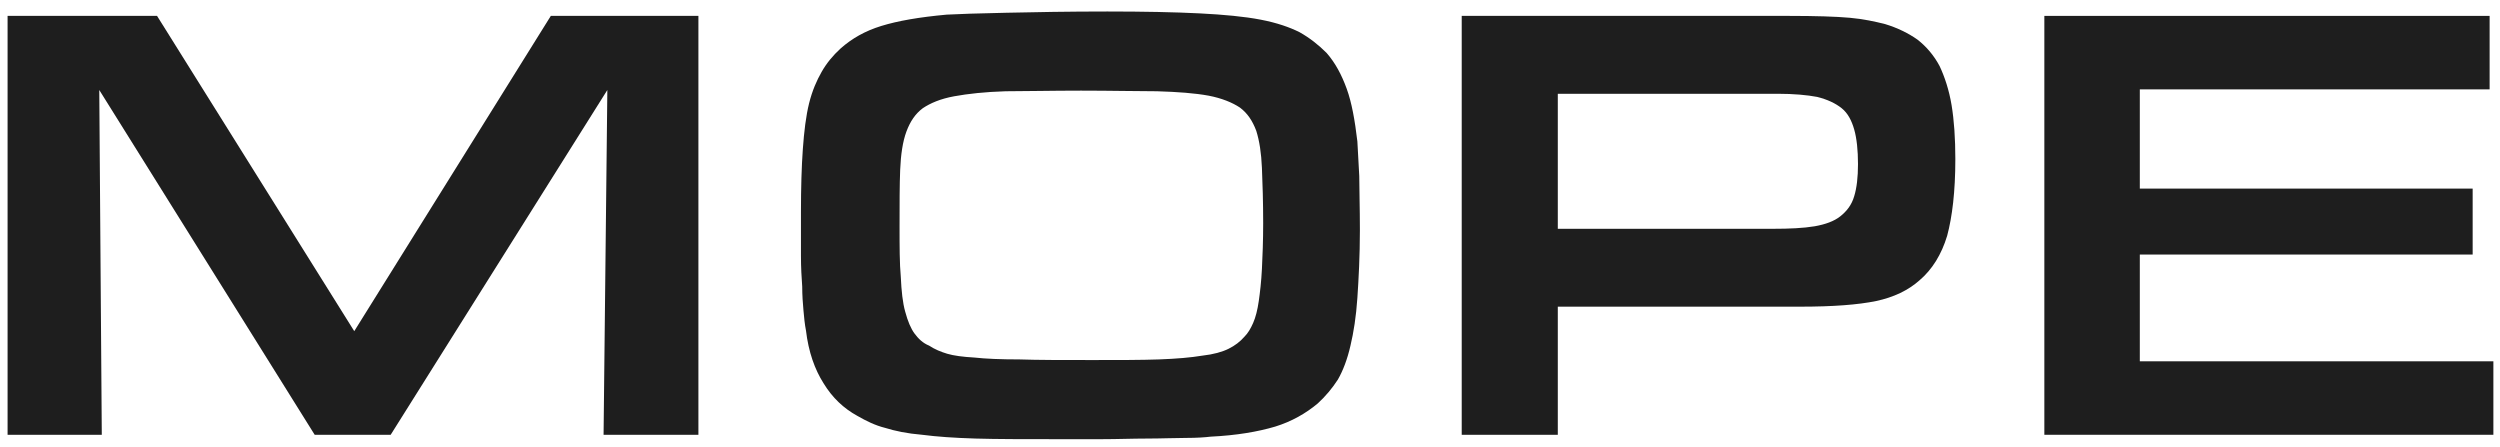
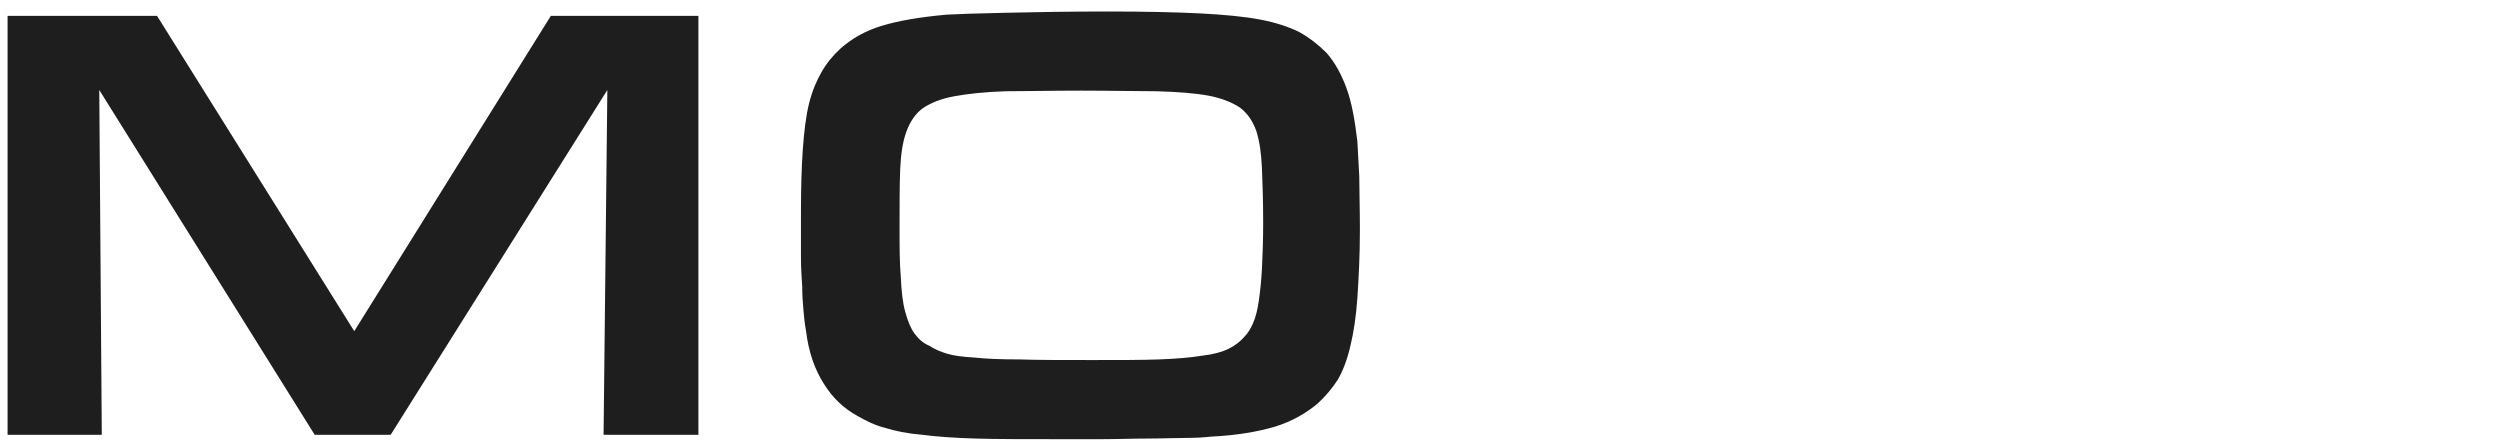
<svg xmlns="http://www.w3.org/2000/svg" width="207" height="37" viewBox="0 0 207 37" fill="none">
  <path d="M0.628 1.316H13.004L29.332 27.42L45.608 1.316H57.828V36H49.976L50.288 7.452L32.348 36H26.056L8.22 7.452L8.428 36H0.628V1.316Z" fill="#1E1E1E" />
  <path d="M91.695 0.952C94.711 0.952 97.259 1.004 99.339 1.108C101.367 1.212 103.031 1.368 104.383 1.628C105.735 1.888 106.775 2.252 107.607 2.668C108.439 3.136 109.167 3.708 109.843 4.384C110.571 5.216 111.091 6.204 111.507 7.348C111.923 8.492 112.183 9.948 112.391 11.716C112.443 12.548 112.495 13.484 112.547 14.576C112.547 15.668 112.599 17.176 112.599 19.048C112.599 21.232 112.495 23.104 112.391 24.664C112.287 26.224 112.079 27.524 111.819 28.616C111.559 29.76 111.195 30.696 110.779 31.424C110.311 32.152 109.739 32.828 109.115 33.4C108.127 34.232 106.931 34.908 105.579 35.324C104.175 35.74 102.407 36.052 100.223 36.156C99.807 36.208 99.131 36.26 98.195 36.26C97.259 36.26 96.167 36.312 94.971 36.312C93.775 36.312 92.527 36.364 91.227 36.364C89.875 36.364 88.627 36.364 87.431 36.364C84.727 36.364 82.543 36.364 80.775 36.312C79.007 36.26 77.551 36.156 76.355 36C75.107 35.896 74.119 35.688 73.287 35.428C72.455 35.22 71.727 34.856 70.999 34.44C69.855 33.816 68.919 32.932 68.191 31.736C67.463 30.592 66.943 29.136 66.735 27.368C66.631 26.848 66.579 26.276 66.527 25.704C66.475 25.132 66.423 24.456 66.423 23.728C66.371 23 66.319 22.168 66.319 21.18C66.319 20.192 66.319 18.996 66.319 17.54C66.319 15.564 66.371 13.796 66.475 12.34C66.579 10.884 66.735 9.584 66.995 8.544C67.255 7.504 67.619 6.672 68.035 5.944C68.451 5.216 68.971 4.592 69.595 4.02C70.531 3.188 71.623 2.564 72.975 2.148C74.327 1.732 76.095 1.42 78.383 1.212C79.267 1.16 80.931 1.108 83.323 1.056C85.715 1.004 88.471 0.952 91.695 0.952ZM89.511 7.504C87.015 7.504 84.935 7.556 83.271 7.556C81.555 7.608 80.151 7.764 79.007 7.972C77.863 8.18 77.031 8.544 76.407 8.96C75.783 9.428 75.367 10.052 75.055 10.884C74.743 11.716 74.587 12.808 74.535 14.056C74.483 15.304 74.483 16.864 74.483 18.684C74.483 20.4 74.483 21.804 74.587 22.948C74.639 24.092 74.743 25.08 74.951 25.808C75.159 26.588 75.419 27.212 75.731 27.628C76.043 28.044 76.407 28.408 76.927 28.616C77.395 28.928 77.915 29.136 78.435 29.292C78.955 29.448 79.735 29.552 80.671 29.604C81.607 29.708 82.855 29.76 84.415 29.76C85.923 29.812 87.951 29.812 90.447 29.812C92.631 29.812 94.503 29.812 95.959 29.76C97.415 29.708 98.611 29.604 99.547 29.448C100.483 29.344 101.211 29.136 101.731 28.876C102.251 28.616 102.667 28.304 103.031 27.888C103.343 27.576 103.551 27.212 103.759 26.744C103.967 26.276 104.123 25.652 104.227 24.924C104.331 24.196 104.435 23.312 104.487 22.272C104.539 21.232 104.591 19.932 104.591 18.476C104.591 16.708 104.539 15.148 104.487 13.9C104.435 12.652 104.279 11.664 104.019 10.832C103.707 10 103.291 9.376 102.667 8.908C102.043 8.492 101.159 8.128 100.067 7.92C98.923 7.712 97.519 7.608 95.803 7.556C94.087 7.556 92.007 7.504 89.511 7.504Z" fill="#1E1E1E" />
-   <path d="M121.03 1.316H148.122C150.306 1.316 152.022 1.368 153.166 1.472C154.31 1.576 155.246 1.784 156.078 1.992C157.118 2.304 158.054 2.772 158.782 3.292C159.51 3.864 160.134 4.592 160.602 5.476C161.018 6.36 161.382 7.452 161.59 8.7C161.798 9.948 161.902 11.456 161.902 13.172C161.902 15.876 161.642 17.956 161.226 19.516C160.758 21.076 159.978 22.324 158.938 23.208C158.002 24.04 156.806 24.612 155.35 24.924C153.842 25.236 151.762 25.392 149.058 25.392H128.986V36H121.03V1.316ZM146.822 18.944C148.174 18.944 149.318 18.892 150.254 18.736C151.138 18.58 151.866 18.32 152.386 17.904C152.906 17.488 153.322 16.968 153.53 16.24C153.738 15.564 153.842 14.68 153.842 13.588C153.842 12.444 153.738 11.456 153.53 10.728C153.322 10 153.01 9.376 152.49 8.96C151.97 8.544 151.294 8.232 150.462 8.024C149.63 7.868 148.538 7.764 147.186 7.764H128.986V18.944H146.822Z" fill="#1E1E1E" />
-   <path d="M169.272 1.316H206.14V7.4H177.176V15.616H204.736V21.076H177.176V29.916H206.452V36H169.272V1.316Z" fill="#1E1E1E" />
</svg>